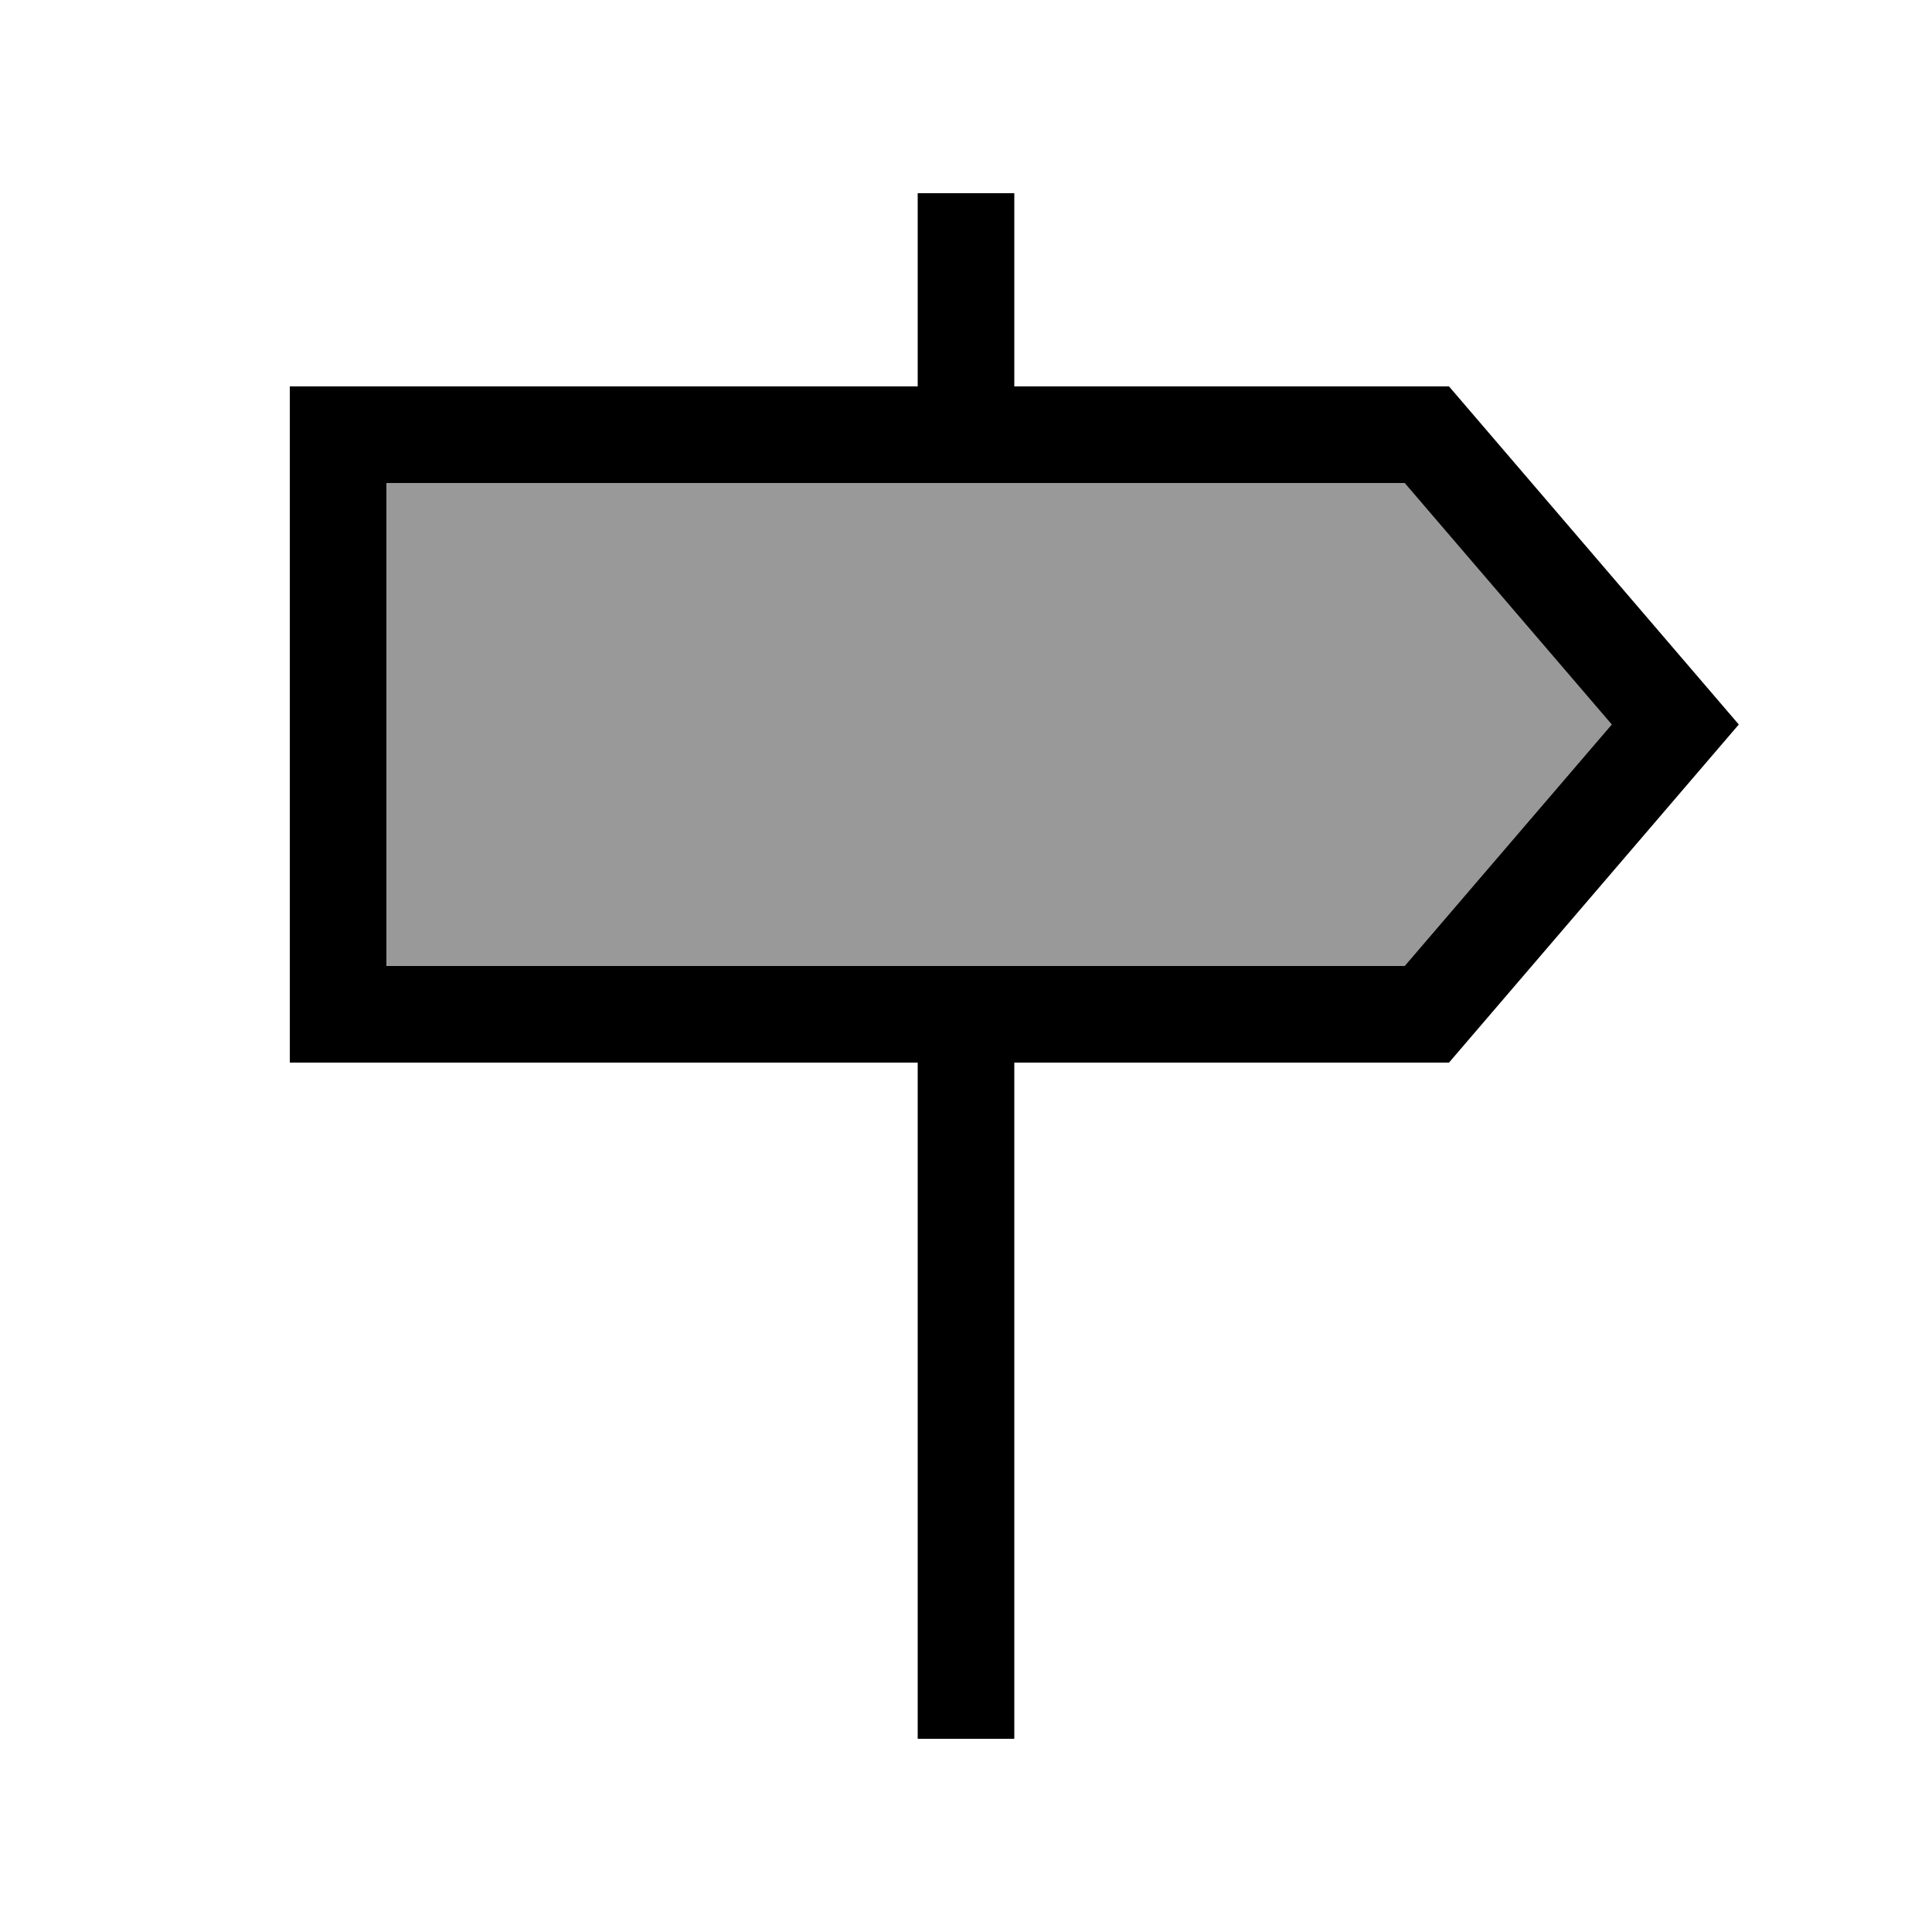
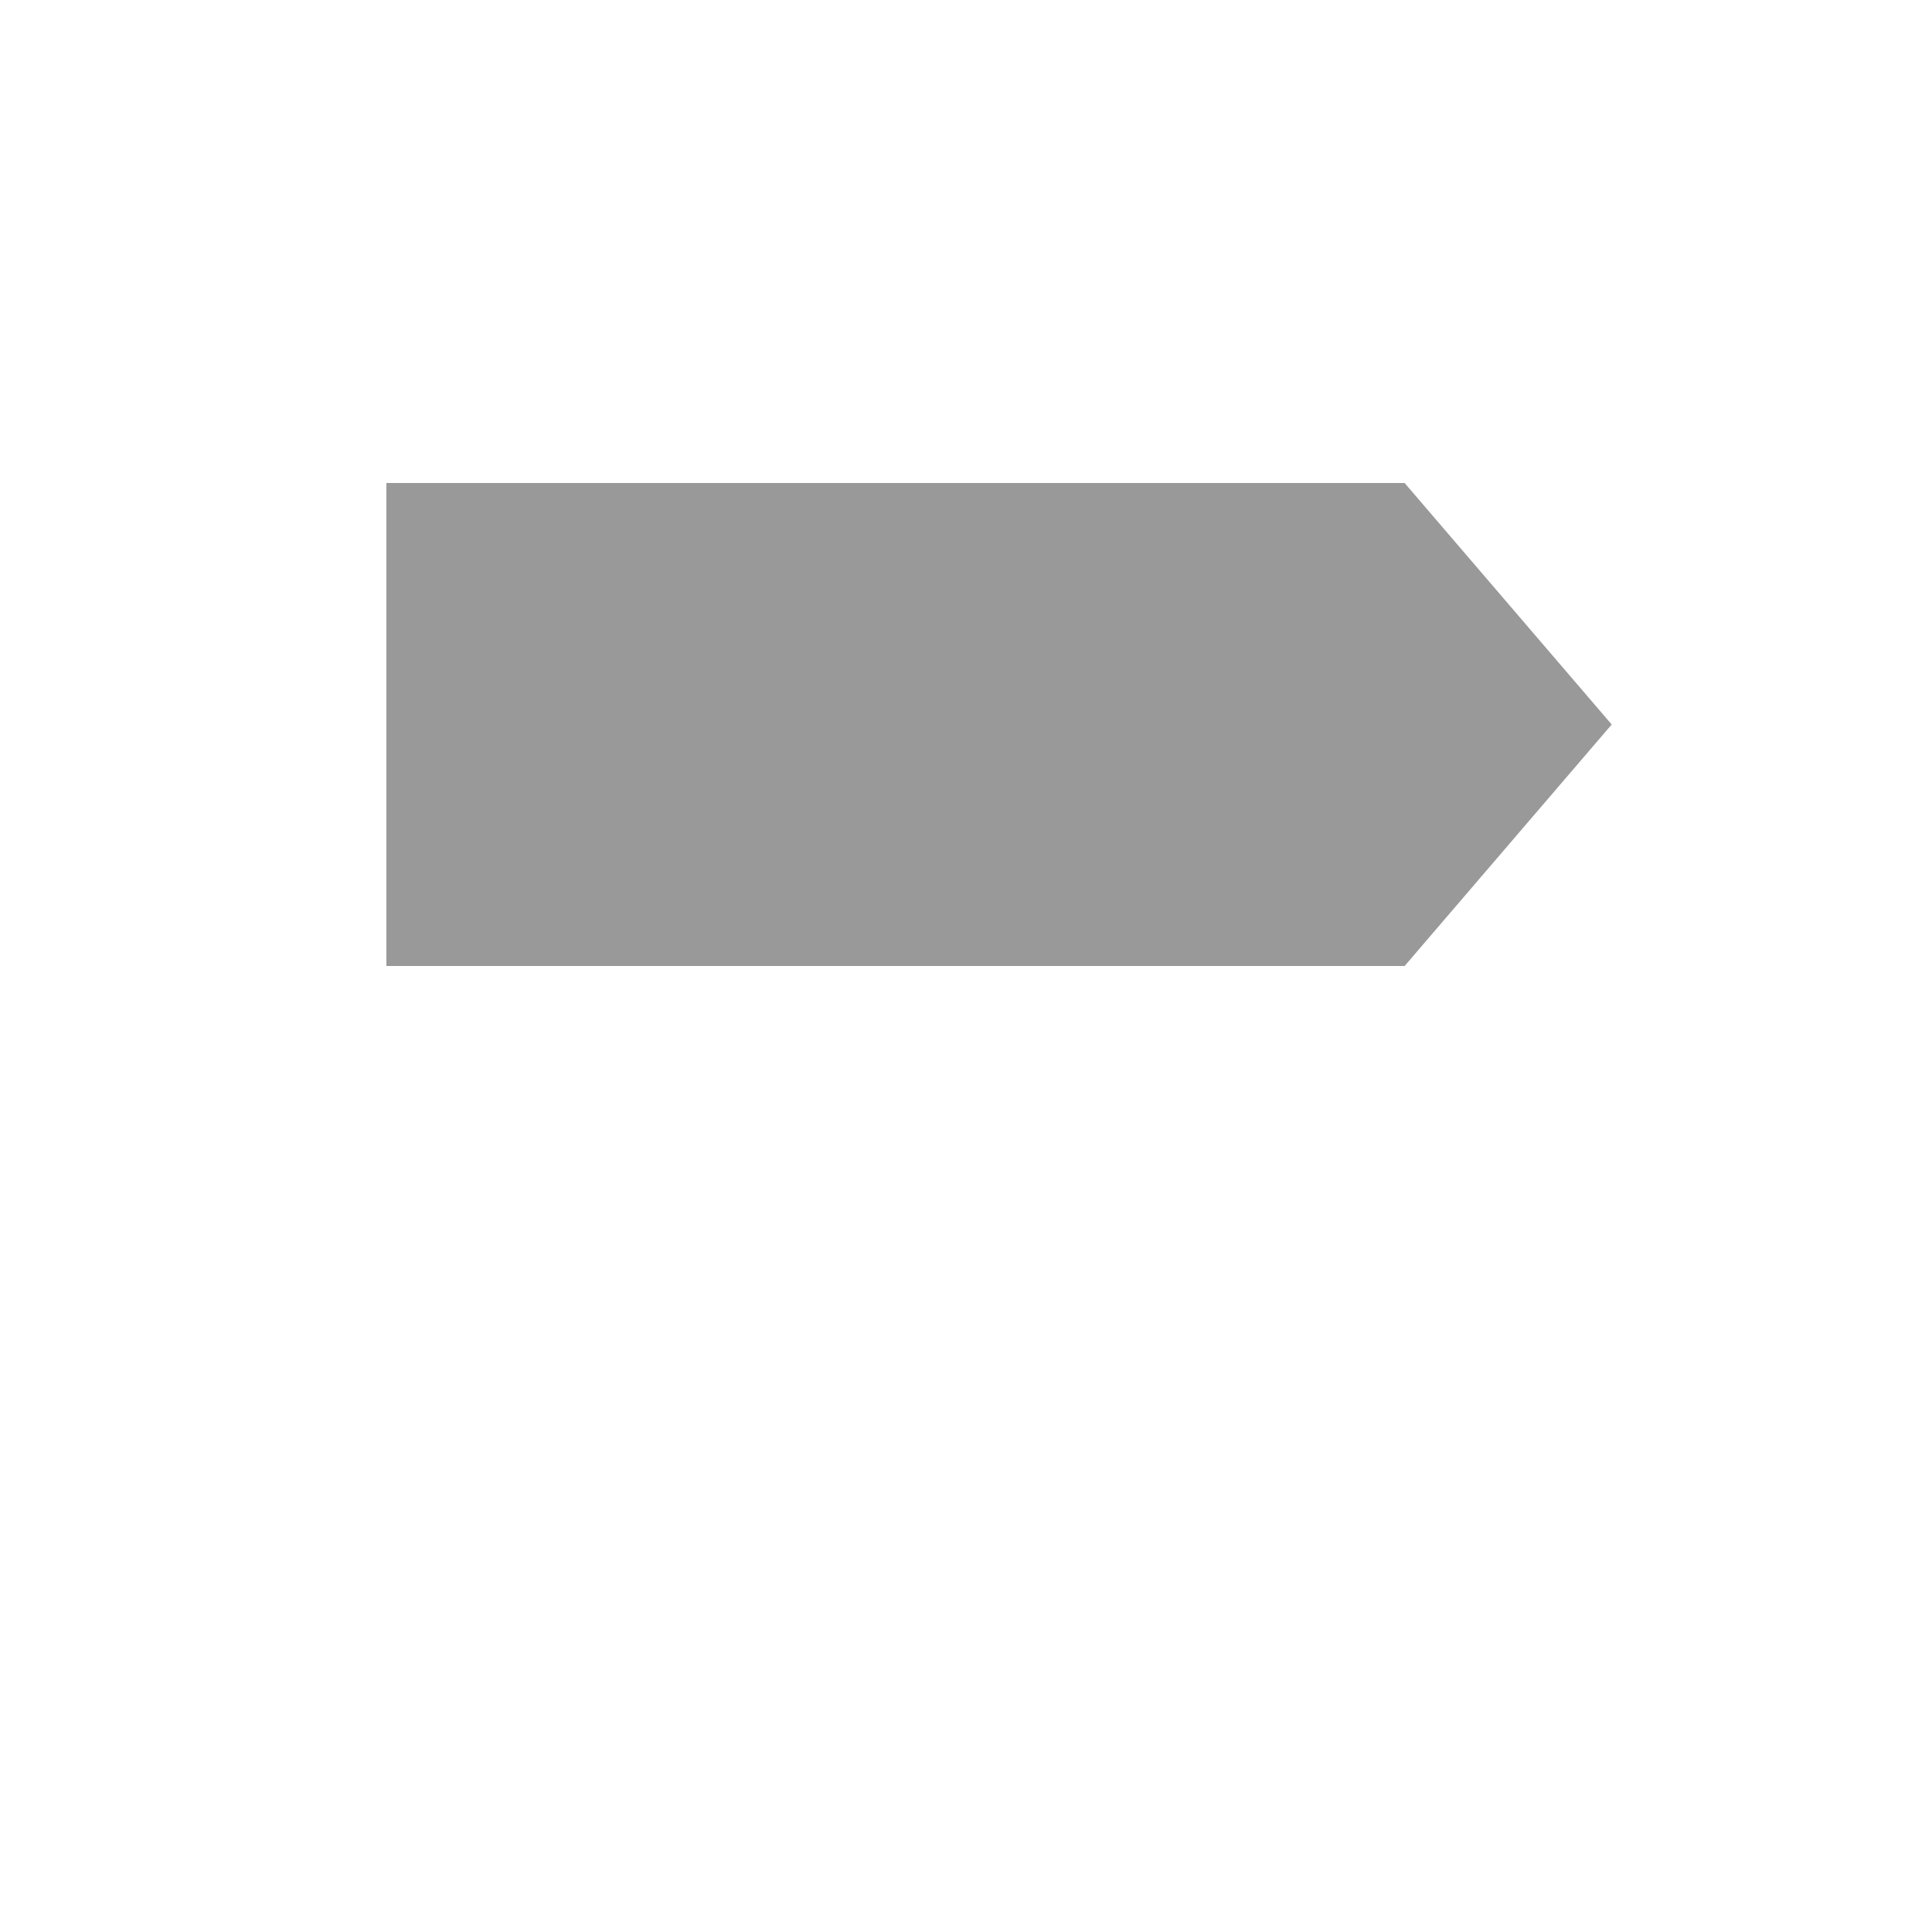
<svg xmlns="http://www.w3.org/2000/svg" viewBox="0 0 640 640">
  <path opacity=".4" fill="currentColor" d="M128 160L128 320L465.3 320L533.9 240L465.3 160L128 160z" />
-   <path fill="currentColor" d="M304 64L336 64L336 128L480 128L576 240L480 352L336 352L336 576L304 576L304 352L96 352L96 128L304 128L304 64zM533.9 240L465.3 160L128 160L128 320L465.3 320L533.9 240z" />
</svg>